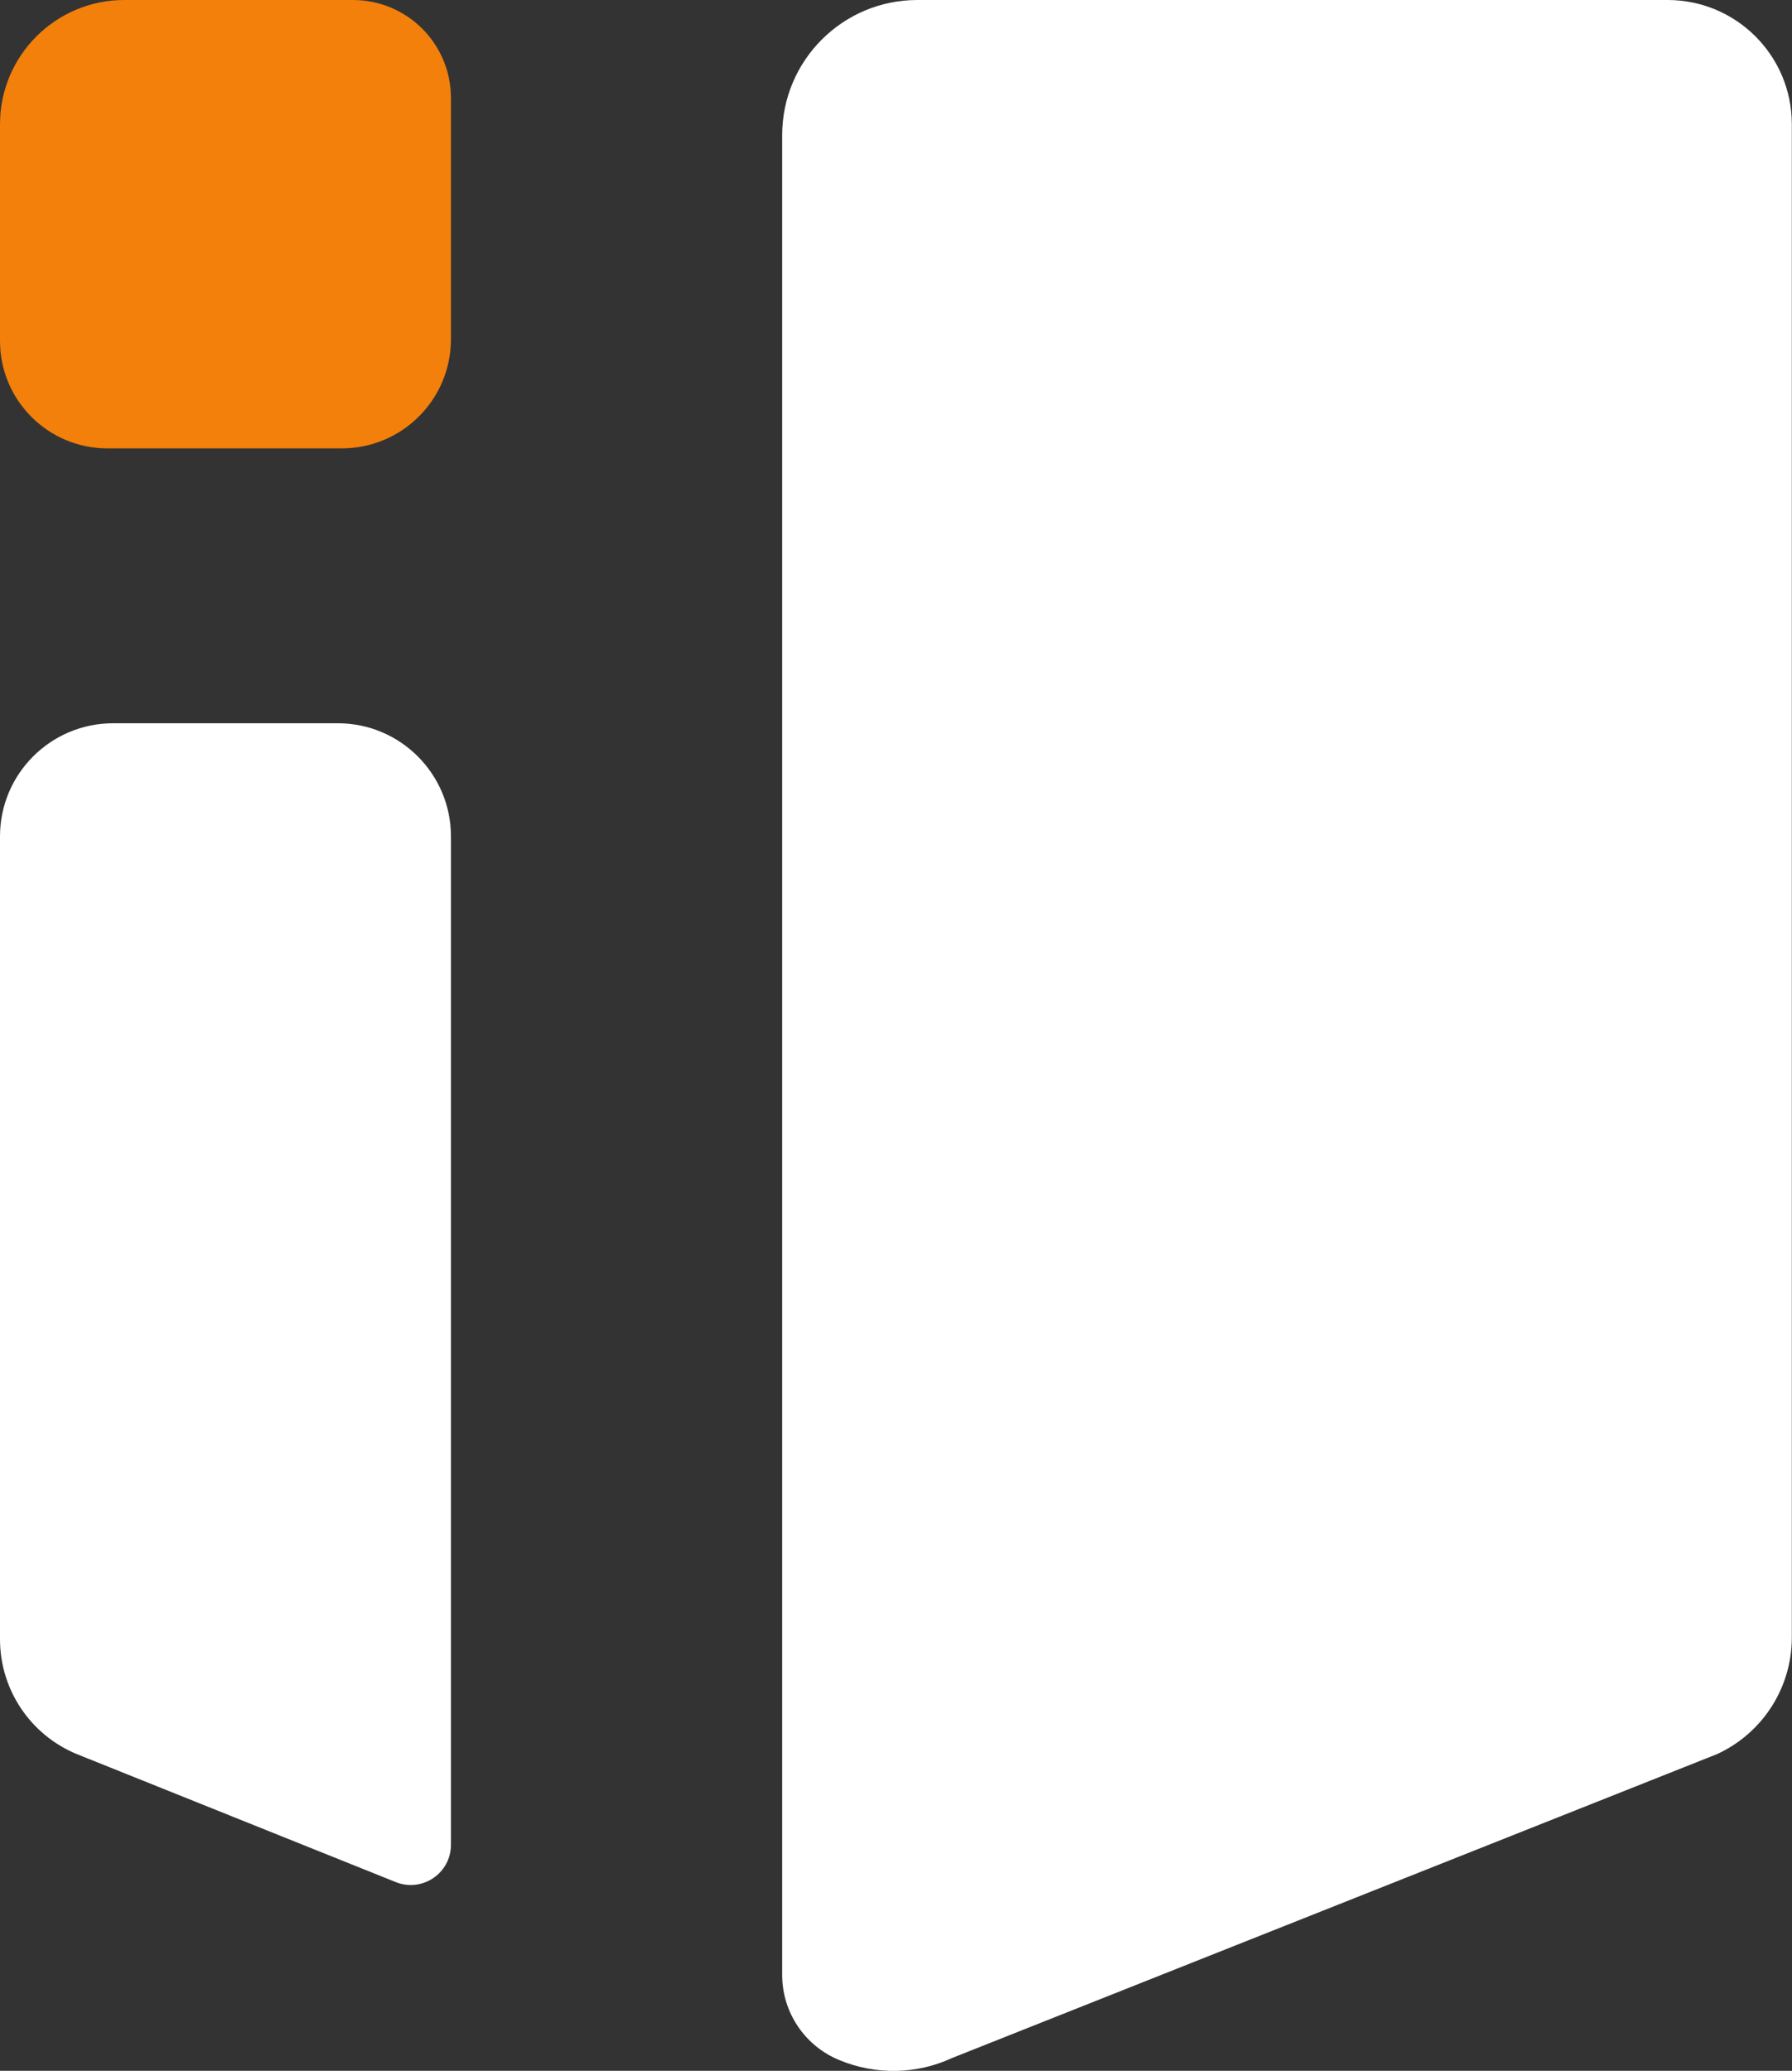
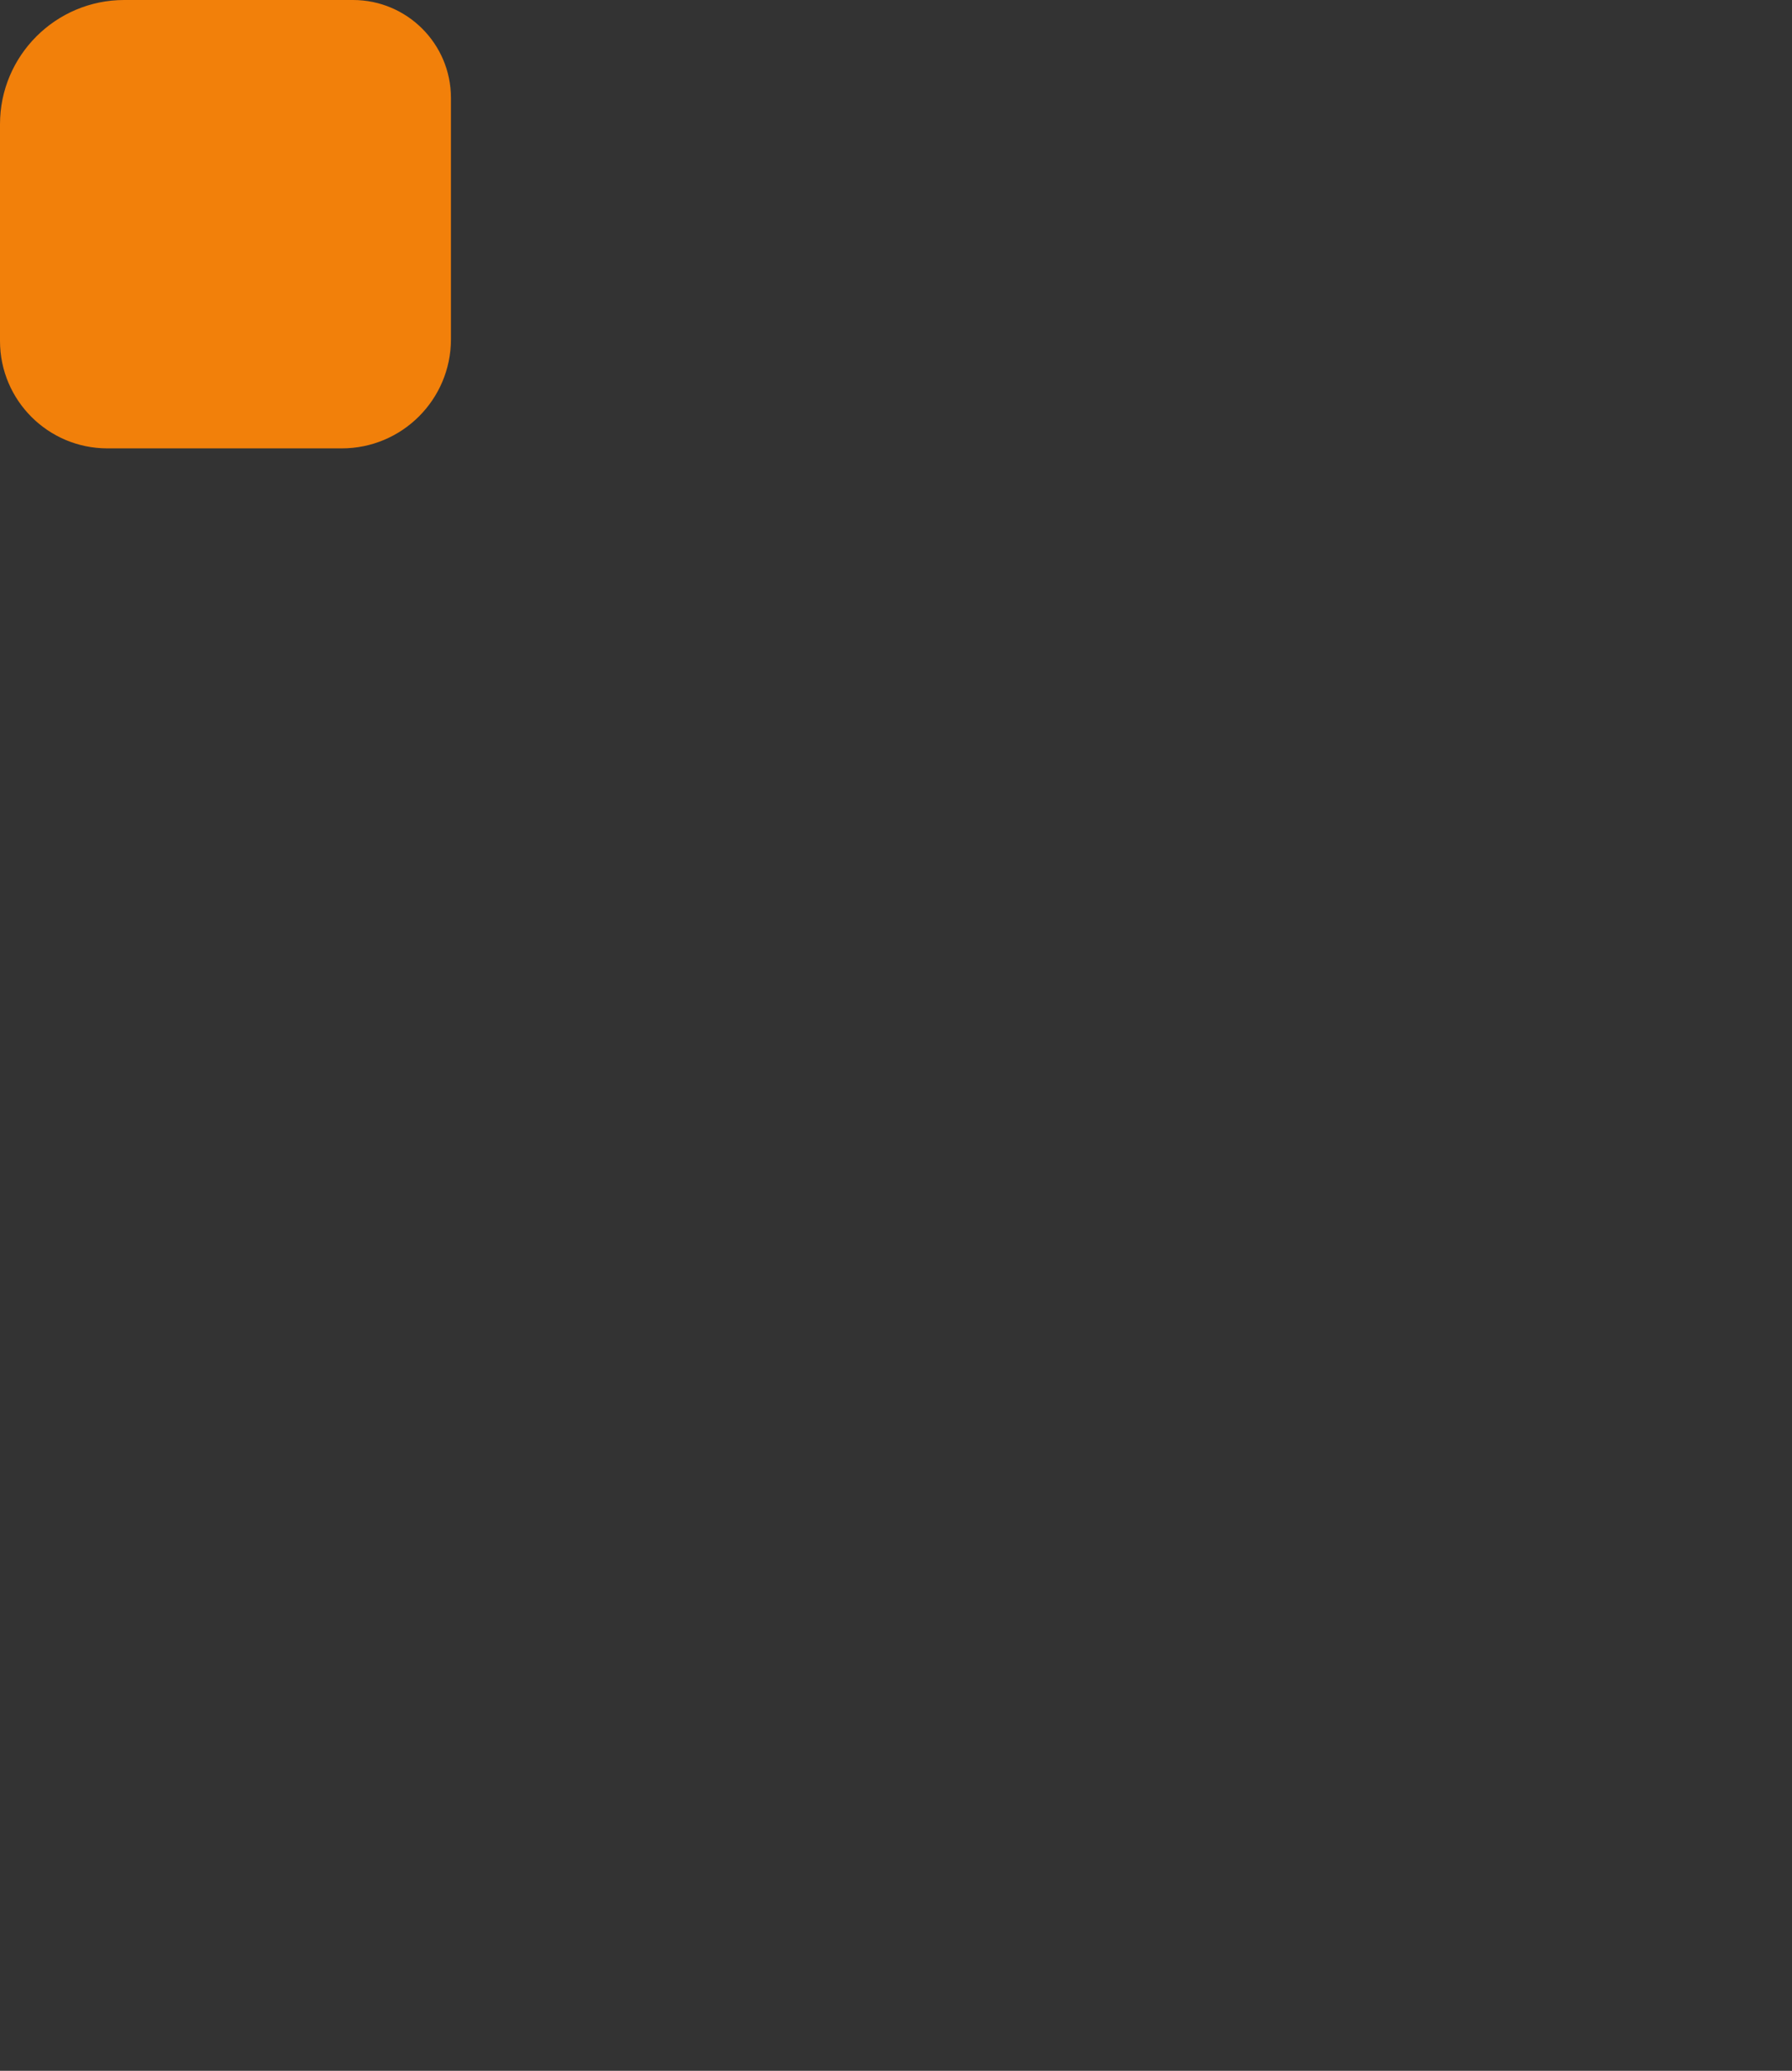
<svg xmlns="http://www.w3.org/2000/svg" id="Layer_2" data-name="Layer 2" viewBox="0 0 103.6 119.71">
  <rect x="0" y="0" width="103.6" height="119.71" fill="#333333" stroke="none" />
  <defs>
    <style> .cls-1 { fill: #f2800a; } .cls-1, .cls-2 { fill-rule: evenodd; stroke-width: 0px; } .cls-2 { fill: #fff; } </style>
  </defs>
  <g id="Layer_1-2" data-name="Layer 1">
    <g>
-       <path class="cls-2" d="M96.41,0h-43.38c-4.31,0-7.81,3.5-7.81,7.81v106.36c0,2.17,1.32,4.12,3.33,4.93h0c2.09.86,4.44.82,6.49-.13l44.23-17.57c2.63-1.21,4.32-3.84,4.32-6.74V7.18c0-3.97-3.22-7.18-7.18-7.18Z" />
      <path class="cls-1" d="M26.07,19.62V5.66c0-3.13-2.54-5.66-5.66-5.66H7.18C3.22,0,0,3.22,0,7.18v12.53c0,3.43,2.78,6.21,6.21,6.21h13.55c3.48,0,6.31-2.82,6.31-6.31Z" />
-       <path class="cls-2" d="M19.53,41.81H6.54c-3.61,0-6.54,2.93-6.54,6.54v46.41c0,2.91,1.75,5.53,4.44,6.64l18.44,7.4c1.53.61,3.19-.51,3.19-2.16v-58.29c0-3.61-2.93-6.54-6.54-6.54Z" />
    </g>
  </g>
</svg>